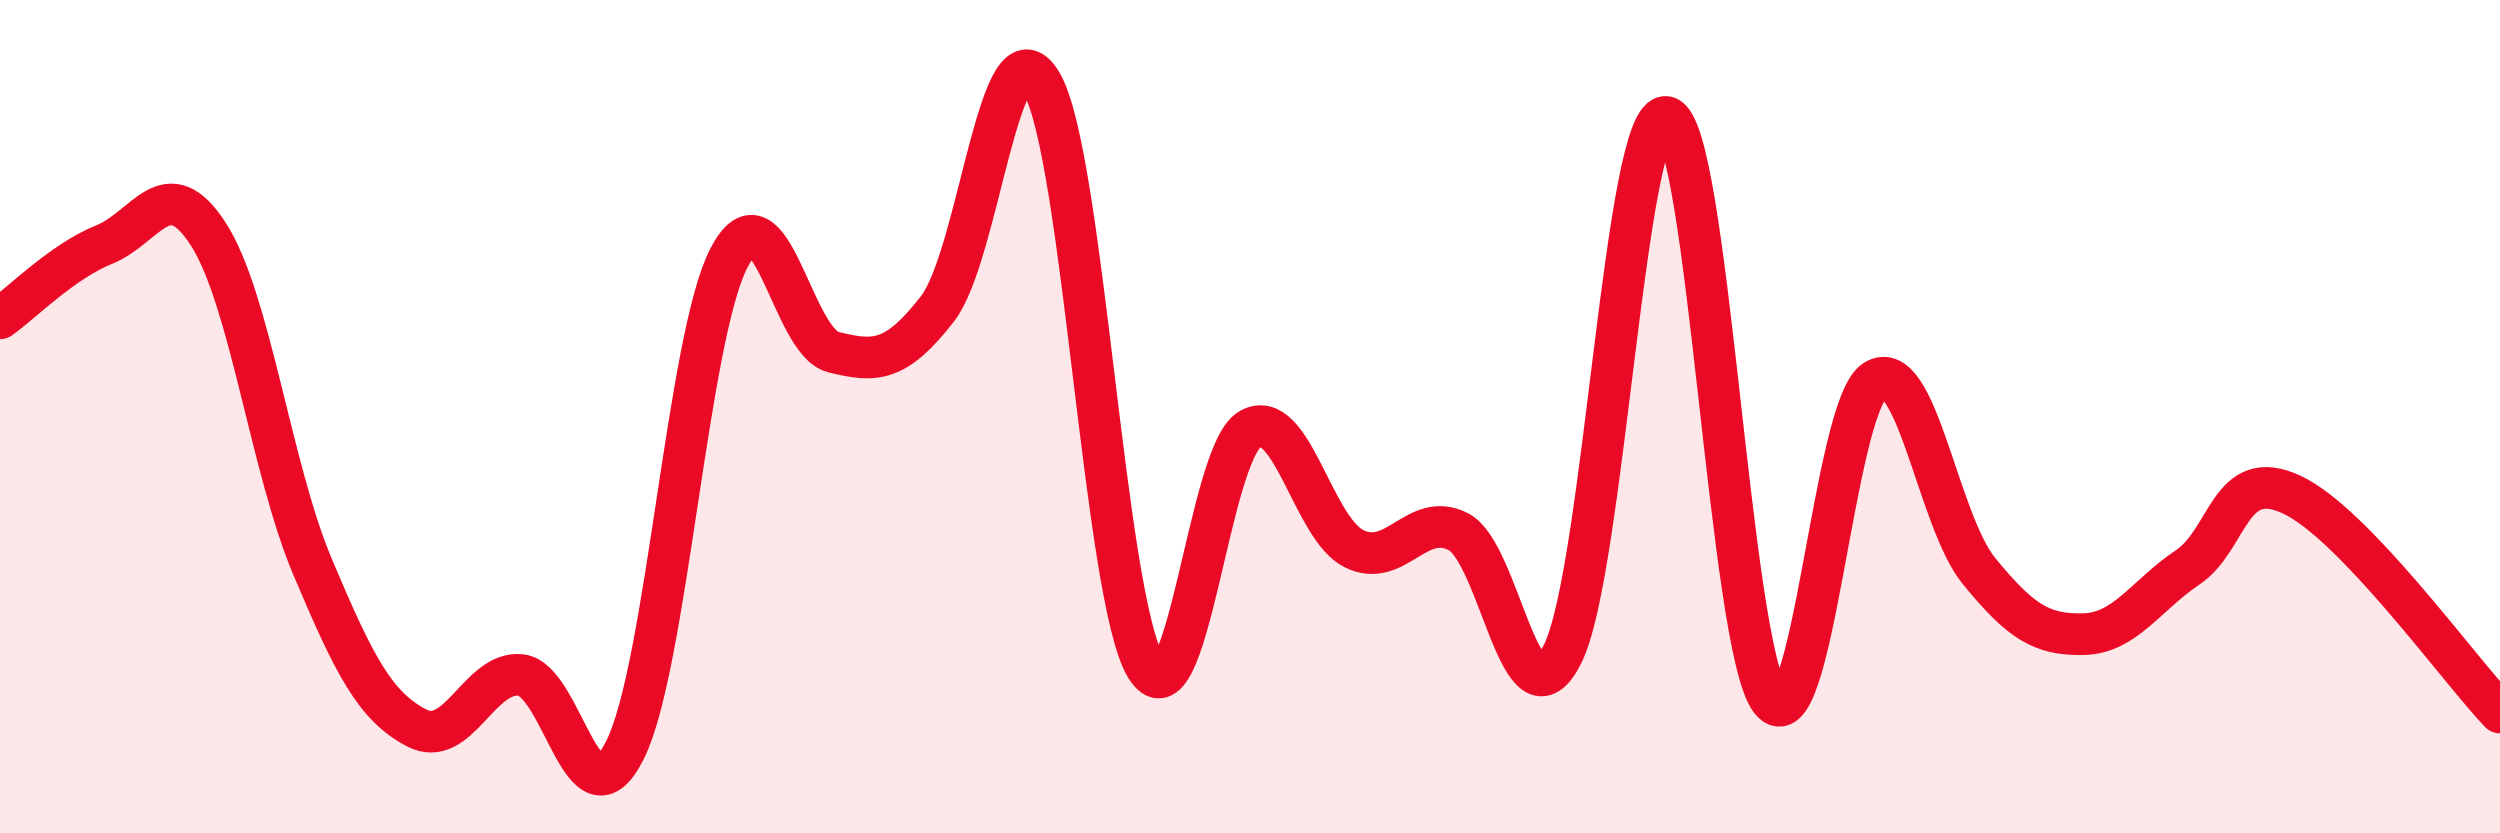
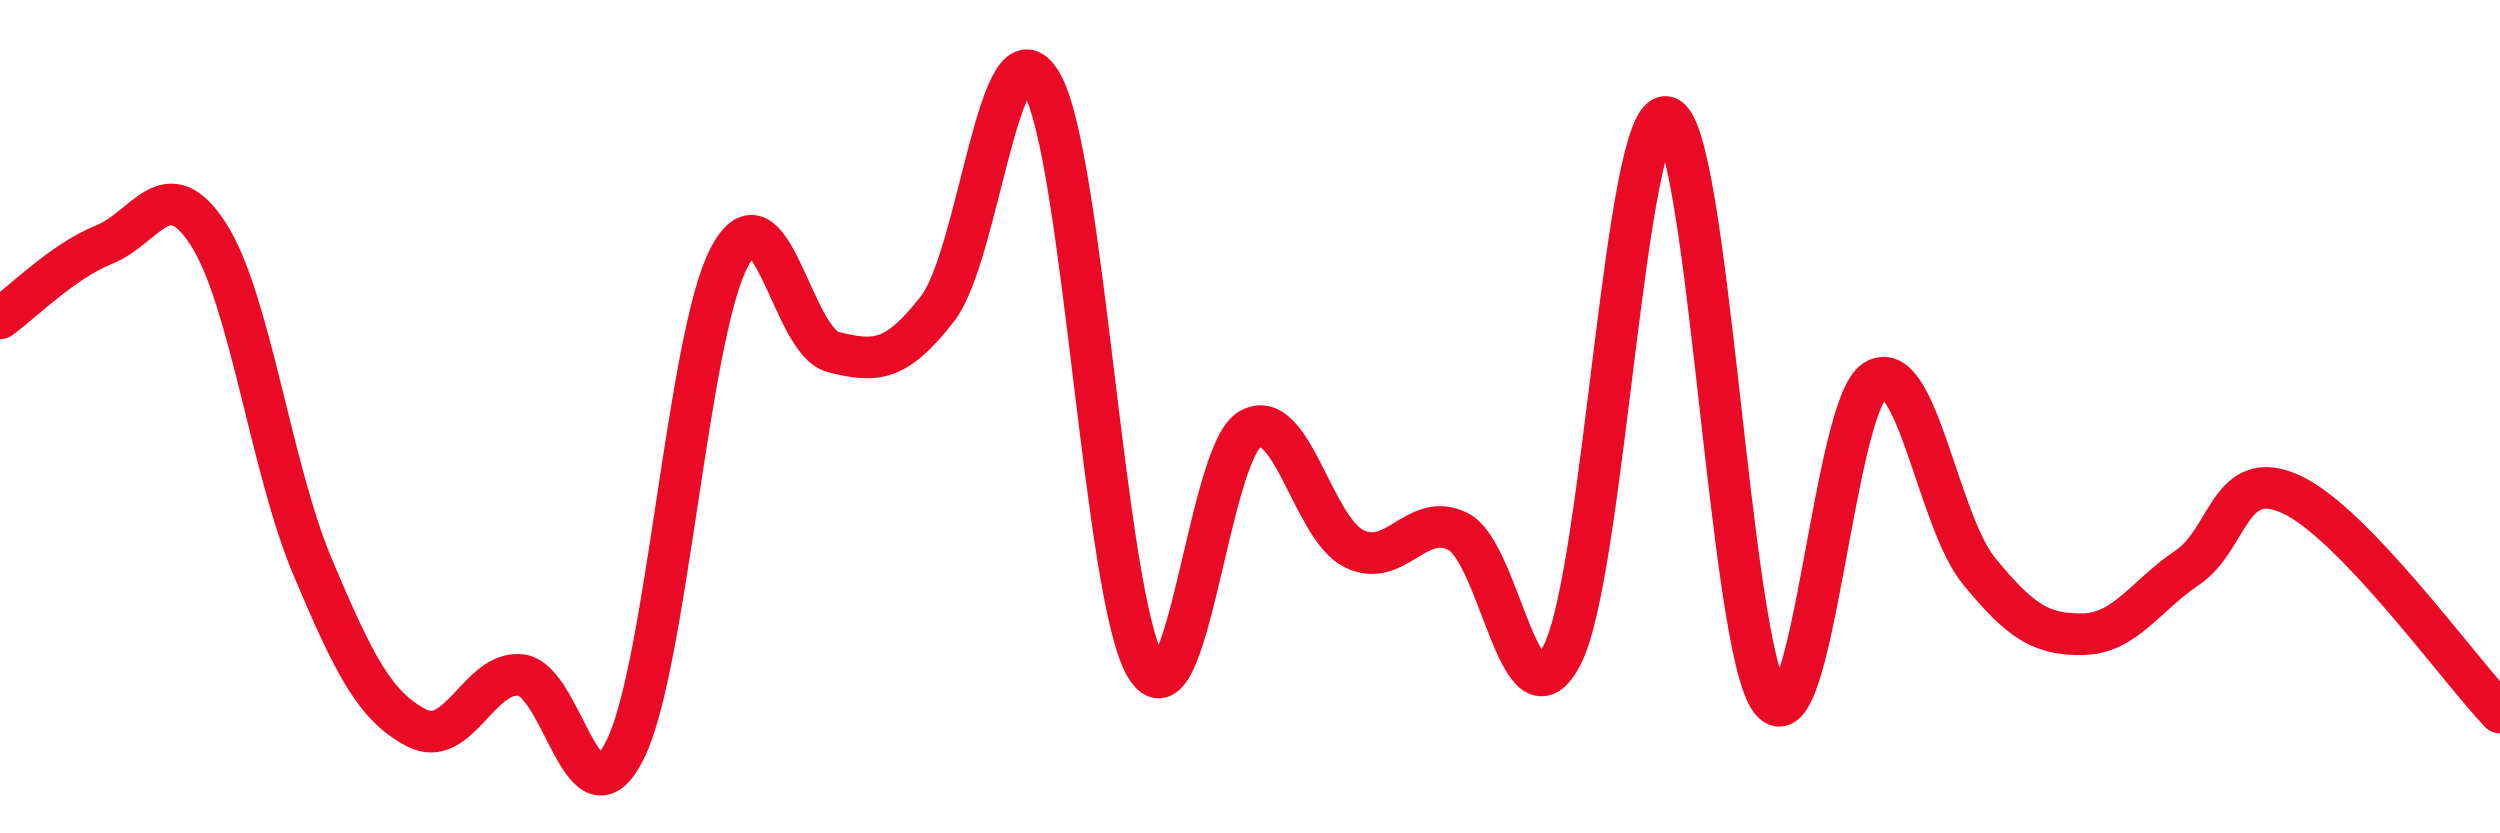
<svg xmlns="http://www.w3.org/2000/svg" width="60" height="20" viewBox="0 0 60 20">
-   <path d="M 0,7.64 C 0.5,7.29 1.5,6.27 2.5,5.87 C 3.5,5.47 4,4.07 5,5.62 C 6,7.17 6.5,11.23 7.5,13.6 C 8.5,15.97 9,16.95 10,17.47 C 11,17.99 11.5,16.09 12.5,16.2 C 13.5,16.31 14,20 15,18 C 16,16 16.5,8.09 17.5,6.18 C 18.5,4.27 19,8.2 20,8.45 C 21,8.7 21.5,8.7 22.5,7.41 C 23.5,6.12 24,0.28 25,2 C 26,3.72 26.5,14.34 27.5,16 C 28.5,17.66 29,10.87 30,10.3 C 31,9.73 31.5,12.68 32.5,13.17 C 33.5,13.66 34,12.25 35,12.76 C 36,13.27 36.5,17.69 37.5,15.7 C 38.5,13.71 39,2.59 40,2.81 C 41,3.03 41.5,15.55 42.5,16.81 C 43.5,18.07 44,9.75 45,9.13 C 46,8.51 46.5,12.49 47.5,13.71 C 48.5,14.93 49,15.24 50,15.22 C 51,15.2 51.5,14.29 52.5,13.62 C 53.5,12.95 53.5,11.17 55,11.87 C 56.5,12.57 59,16.05 60,17.1L60 20L0 20Z" fill="#EB0A25" opacity="0.1" stroke-linecap="round" stroke-linejoin="round" />
  <path d="M 0,7.64 C 0.5,7.29 1.5,6.27 2.5,5.87 C 3.5,5.47 4,4.07 5,5.62 C 6,7.17 6.5,11.23 7.5,13.6 C 8.5,15.97 9,16.95 10,17.47 C 11,17.99 11.5,16.09 12.5,16.2 C 13.5,16.31 14,20 15,18 C 16,16 16.5,8.09 17.5,6.18 C 18.5,4.27 19,8.2 20,8.45 C 21,8.7 21.5,8.7 22.5,7.41 C 23.5,6.12 24,0.28 25,2 C 26,3.72 26.5,14.34 27.5,16 C 28.5,17.66 29,10.87 30,10.3 C 31,9.73 31.5,12.68 32.5,13.17 C 33.5,13.66 34,12.25 35,12.76 C 36,13.27 36.5,17.69 37.5,15.7 C 38.5,13.71 39,2.59 40,2.81 C 41,3.03 41.5,15.55 42.5,16.81 C 43.5,18.07 44,9.75 45,9.13 C 46,8.51 46.5,12.49 47.5,13.71 C 48.5,14.93 49,15.24 50,15.22 C 51,15.2 51.5,14.29 52.5,13.62 C 53.5,12.95 53.5,11.17 55,11.87 C 56.5,12.57 59,16.05 60,17.1" stroke="#EB0A25" stroke-width="1" fill="none" stroke-linecap="round" stroke-linejoin="round" />
</svg>